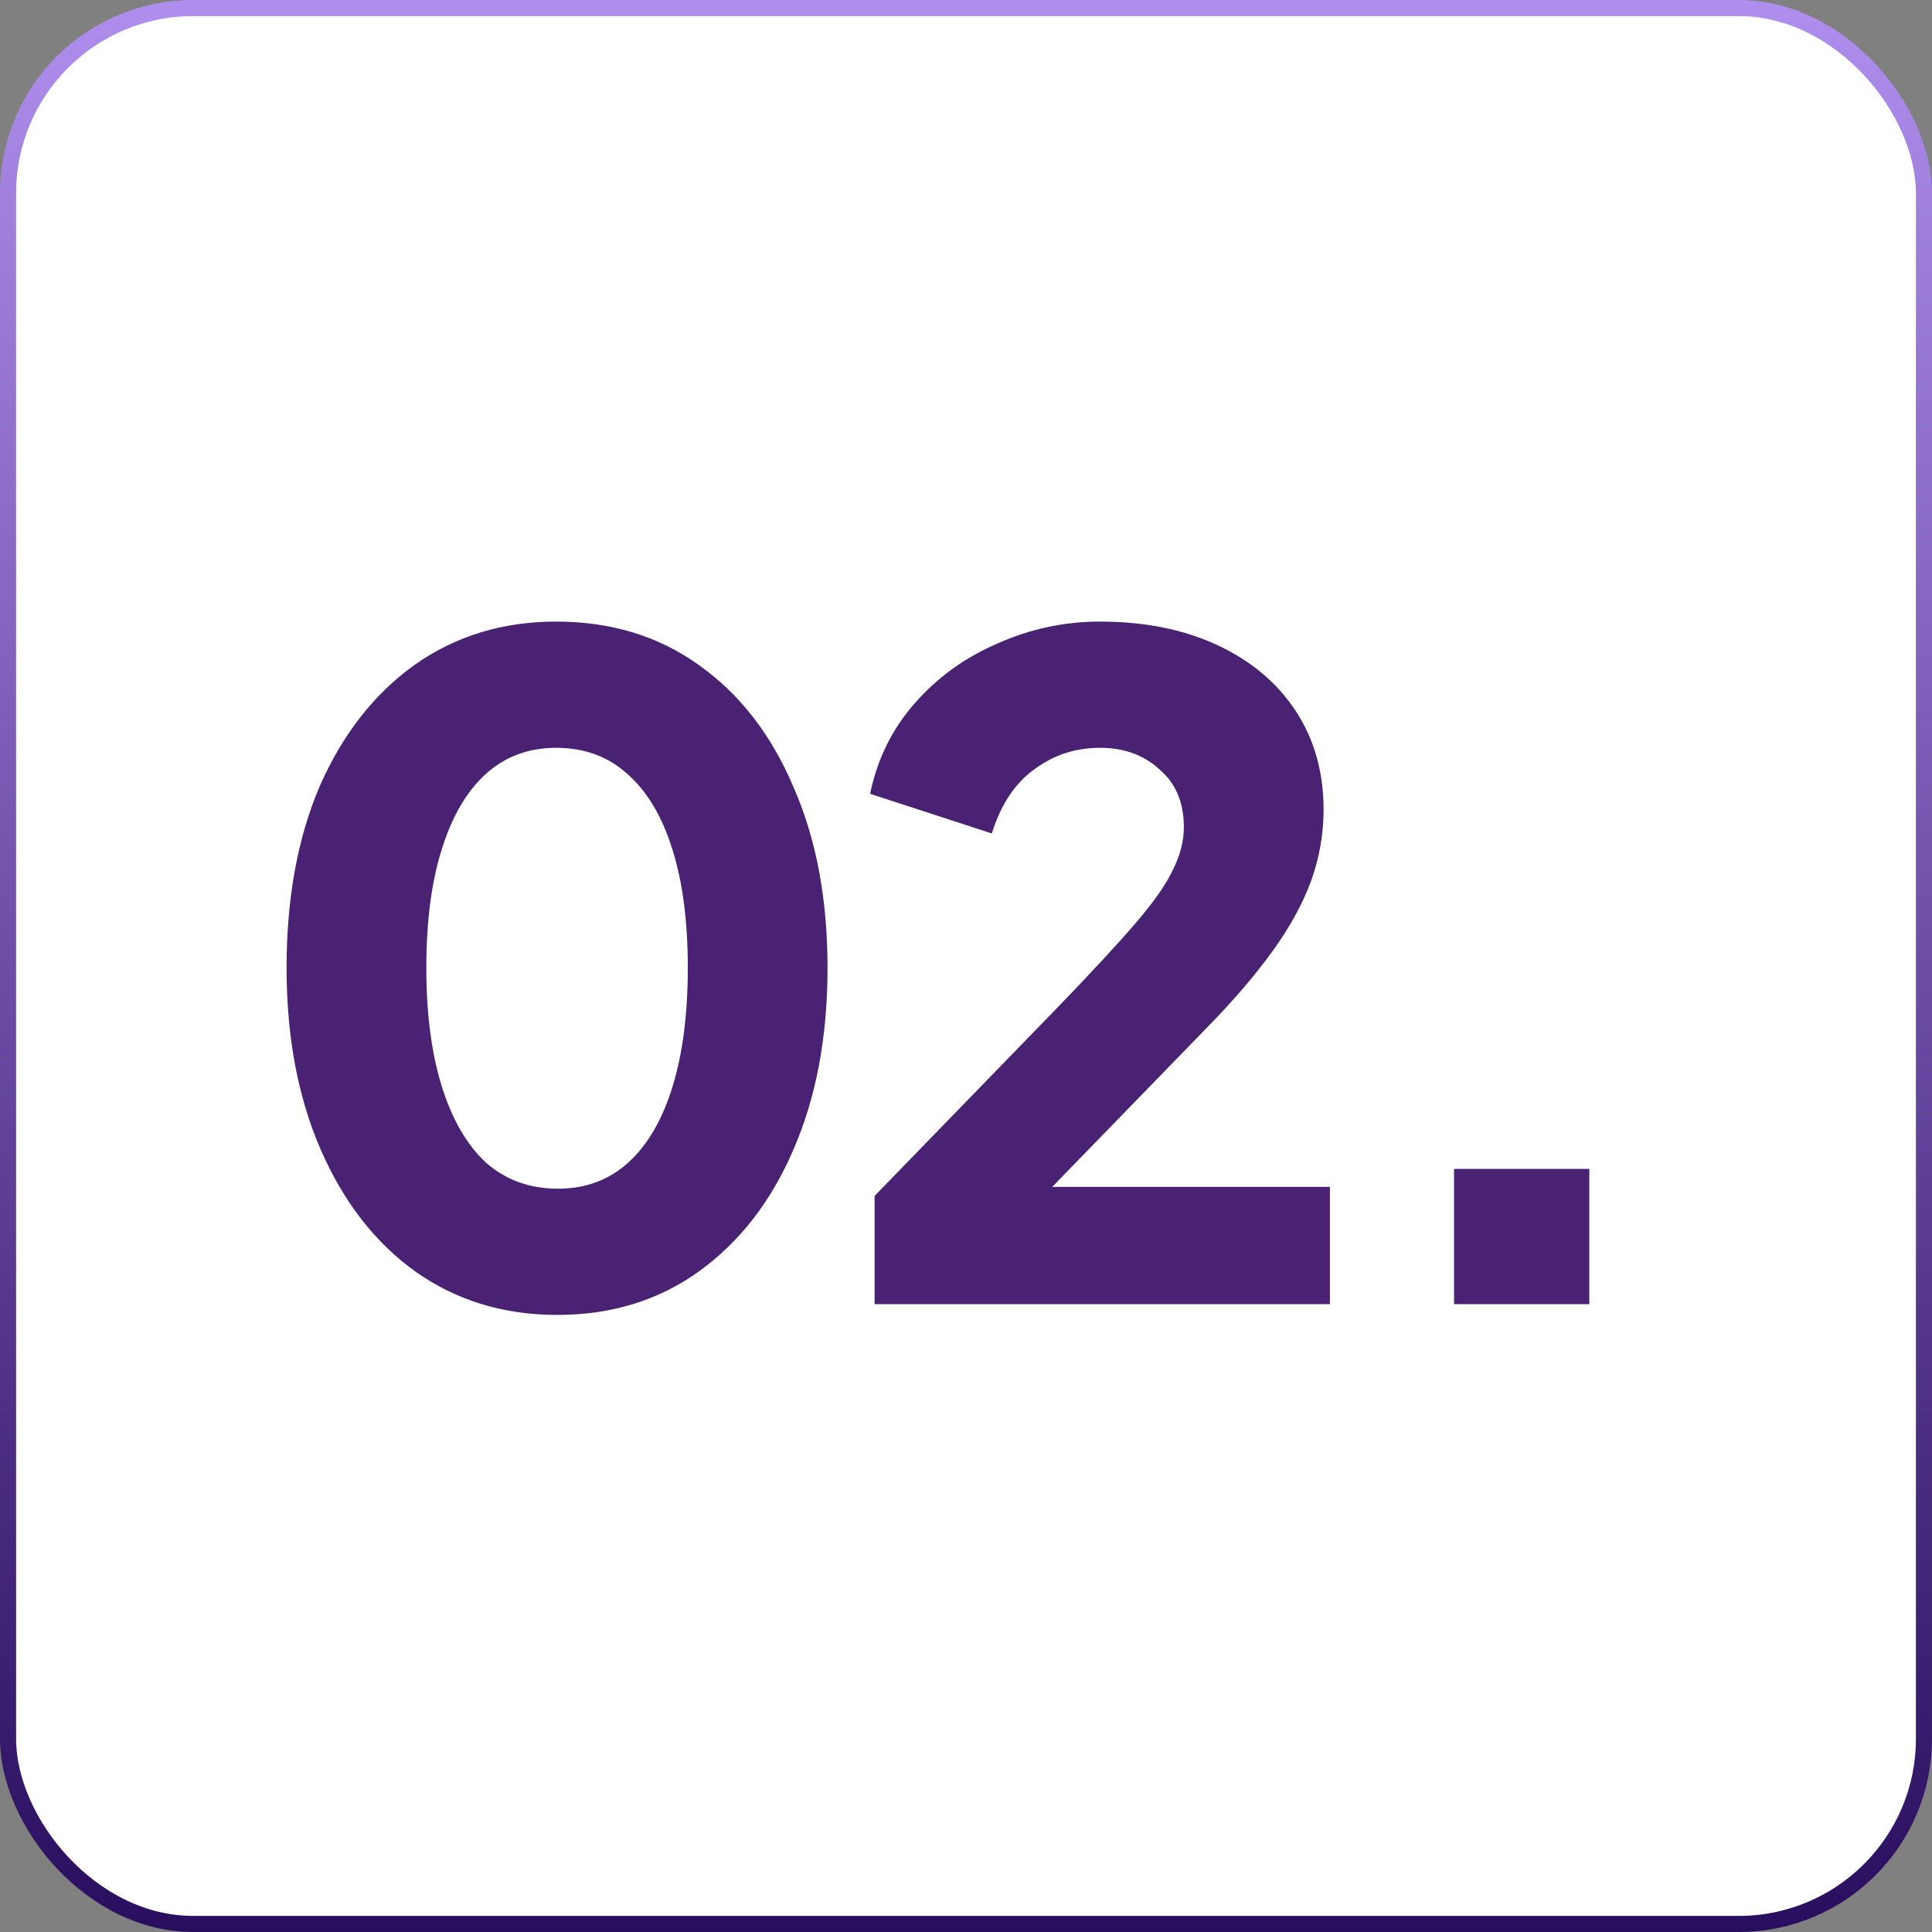
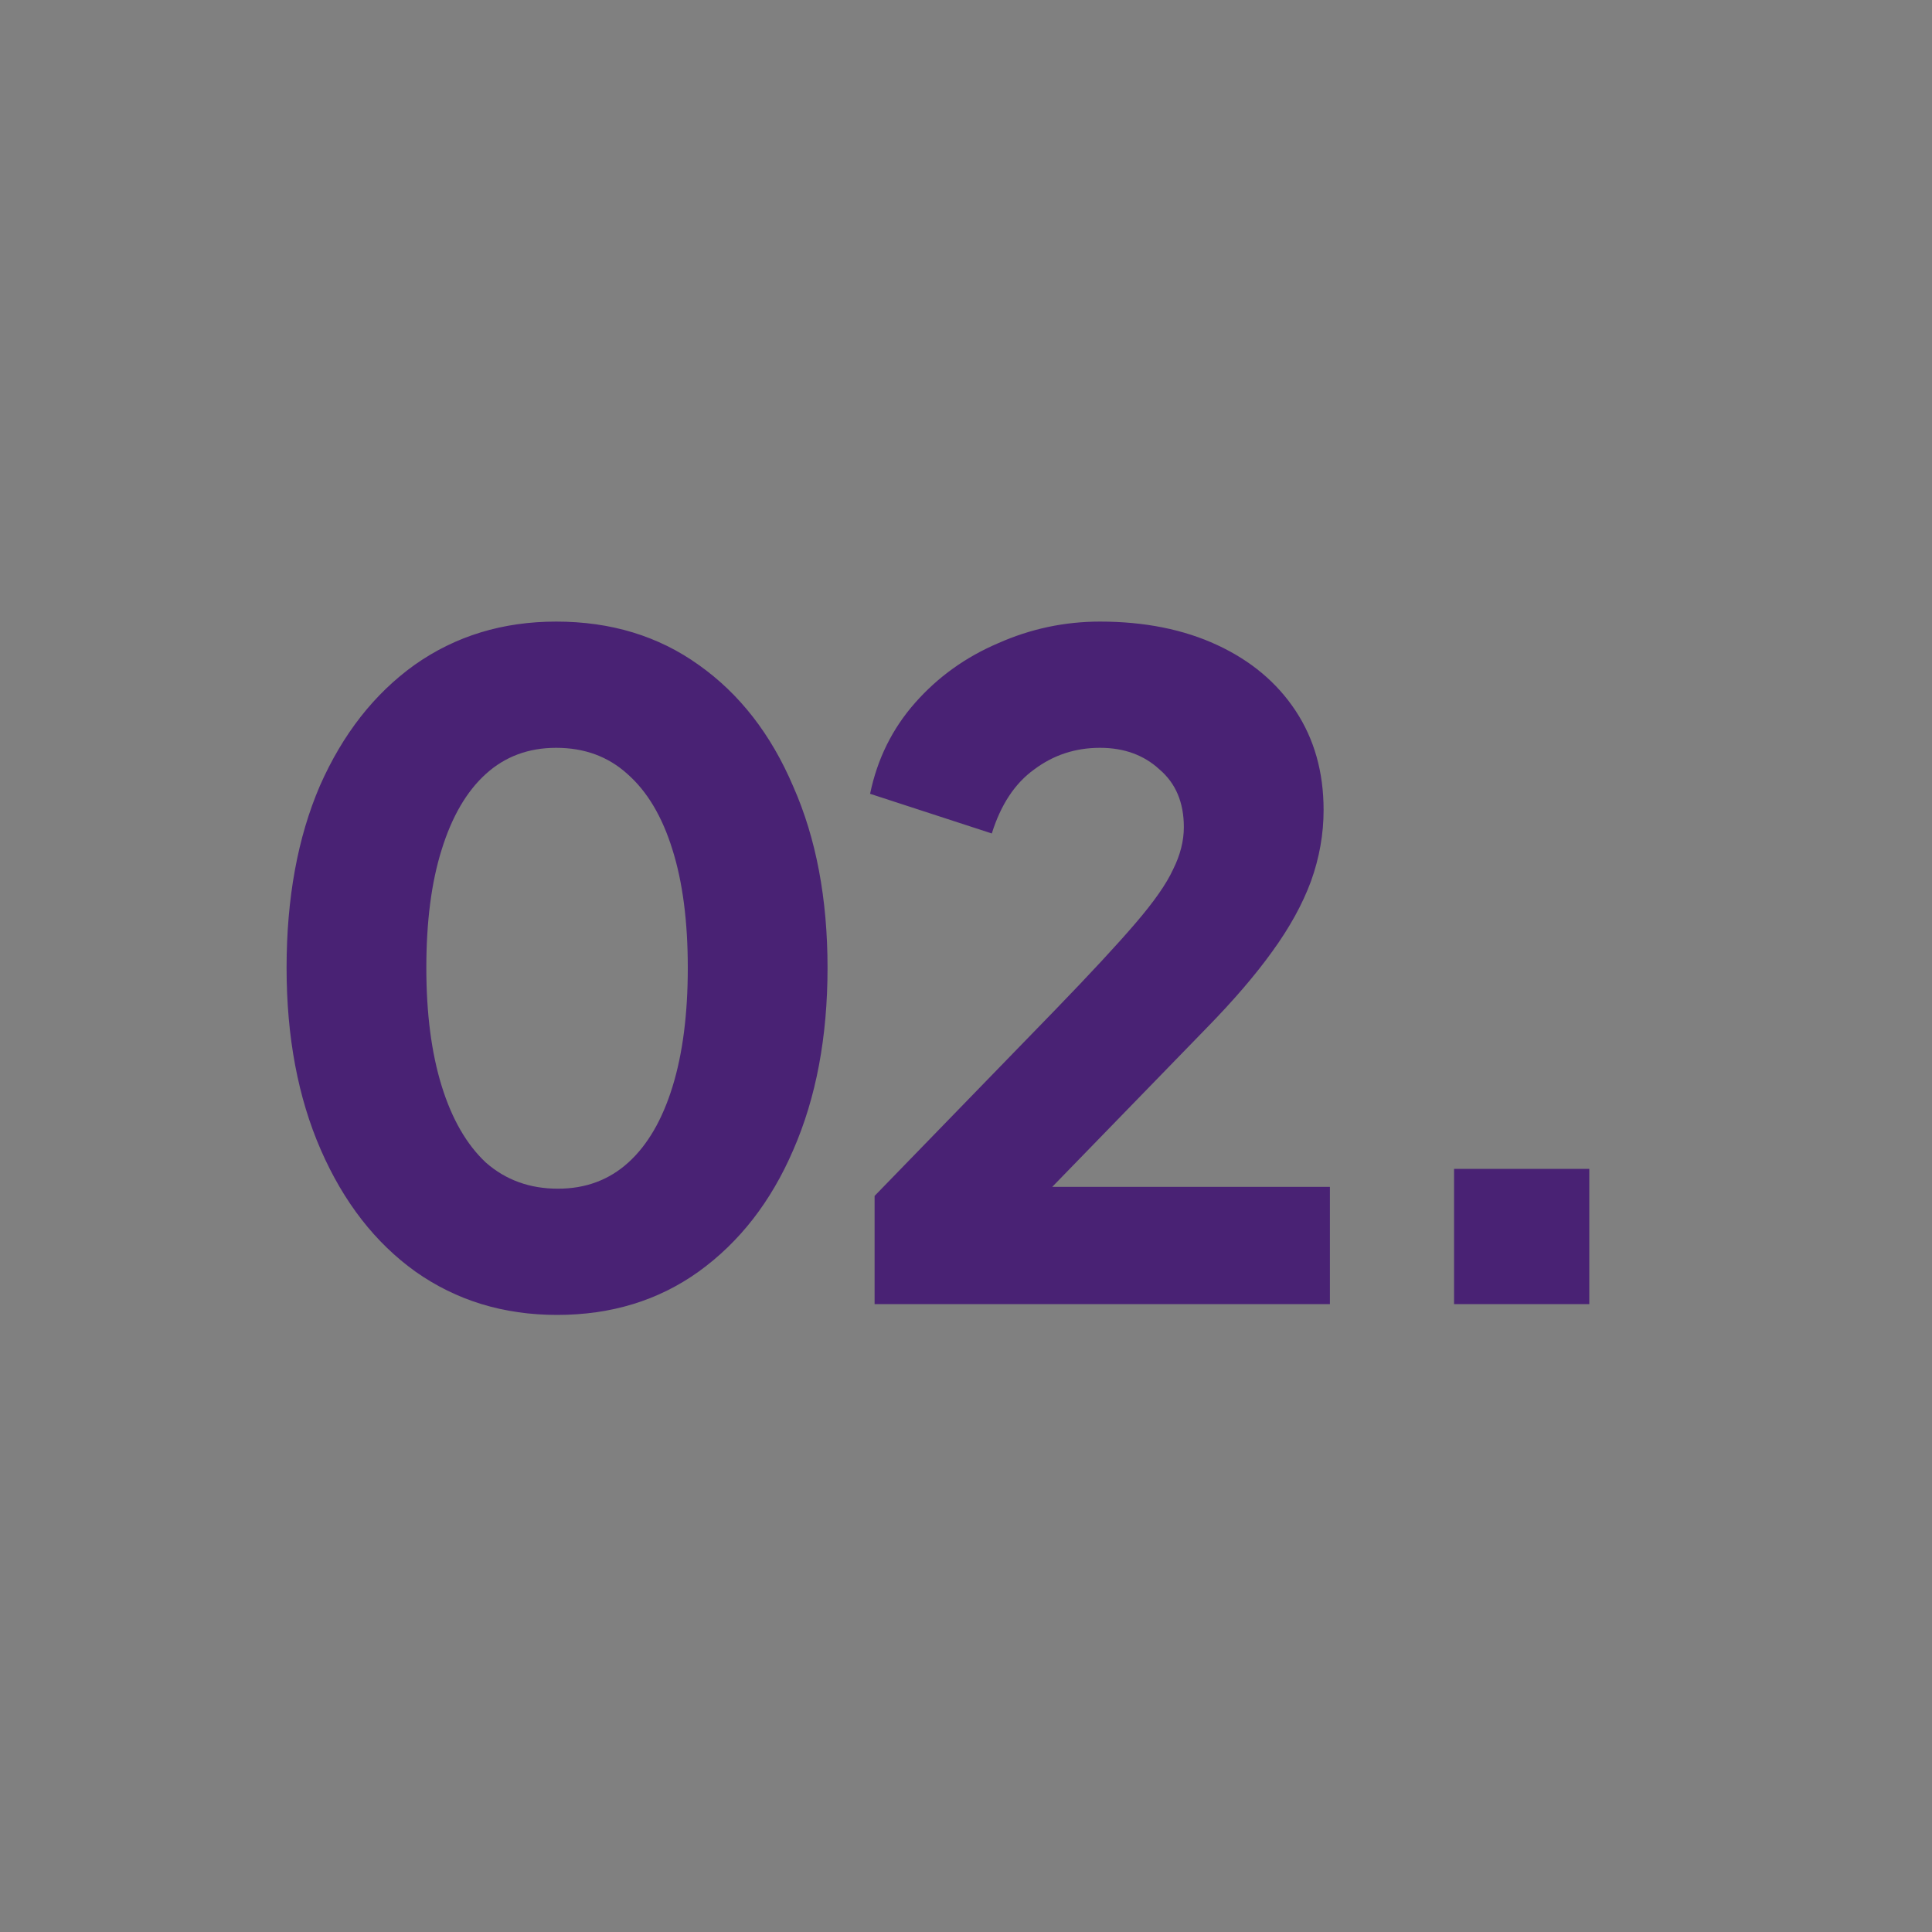
<svg xmlns="http://www.w3.org/2000/svg" width="120" height="120" viewBox="0 0 120 120" fill="none">
  <rect x="0" y="0" width="120" height="120" fill="#808080" stroke="none" />
-   <rect x="0.5" y="0.5" width="119" height="119" rx="11.5" fill="white" stroke="url(#paint0_linear_1092_5596)" />
  <path d="M34.6 81.672C31.277 81.672 28.347 80.776 25.808 78.984C23.307 77.192 21.347 74.672 19.928 71.424C18.509 68.176 17.8 64.405 17.8 60.112C17.8 55.781 18.491 52.011 19.872 48.8C21.291 45.589 23.251 43.088 25.752 41.296C28.291 39.504 31.221 38.608 34.544 38.608C37.941 38.608 40.891 39.504 43.392 41.296C45.931 43.088 47.891 45.608 49.272 48.856C50.691 52.067 51.4 55.819 51.4 60.112C51.4 64.405 50.691 68.176 49.272 71.424C47.891 74.635 45.931 77.155 43.392 78.984C40.891 80.776 37.96 81.672 34.6 81.672ZM34.656 73.832C36.373 73.832 37.829 73.291 39.024 72.208C40.219 71.125 41.133 69.557 41.768 67.504C42.403 65.451 42.72 62.987 42.72 60.112C42.72 57.237 42.403 54.792 41.768 52.776C41.133 50.723 40.2 49.155 38.968 48.072C37.773 46.989 36.299 46.448 34.544 46.448C32.827 46.448 31.371 46.989 30.176 48.072C28.981 49.155 28.067 50.723 27.432 52.776C26.797 54.792 26.48 57.237 26.48 60.112C26.48 62.949 26.797 65.395 27.432 67.448C28.067 69.501 28.981 71.088 30.176 72.208C31.408 73.291 32.901 73.832 34.656 73.832ZM54.323 81V74.28L65.523 62.744C67.726 60.467 69.387 58.675 70.507 57.368C71.664 56.024 72.448 54.904 72.859 54.008C73.307 53.112 73.531 52.235 73.531 51.376C73.531 49.845 73.027 48.651 72.019 47.792C71.048 46.896 69.816 46.448 68.323 46.448C66.792 46.448 65.43 46.896 64.235 47.792C63.04 48.651 62.163 49.976 61.603 51.768L54.043 49.304C54.491 47.139 55.424 45.253 56.843 43.648C58.262 42.043 59.979 40.811 61.995 39.952C64.011 39.056 66.12 38.608 68.323 38.608C71.086 38.608 73.512 39.093 75.603 40.064C77.694 41.035 79.318 42.397 80.475 44.152C81.632 45.907 82.211 47.96 82.211 50.312C82.211 51.805 81.95 53.28 81.427 54.736C80.904 56.155 80.102 57.611 79.019 59.104C77.974 60.56 76.611 62.147 74.931 63.864L65.355 73.72H82.603V81H54.323ZM90.314 81V72.6H98.714V81H90.314Z" fill="#492274" />
  <defs>
    <linearGradient id="paint0_linear_1092_5596" x1="60" y1="0" x2="60" y2="120" gradientUnits="userSpaceOnUse">
      <stop stop-color="#AF8EED" />
      <stop offset="1" stop-color="#290E5F" />
    </linearGradient>
  </defs>
</svg>